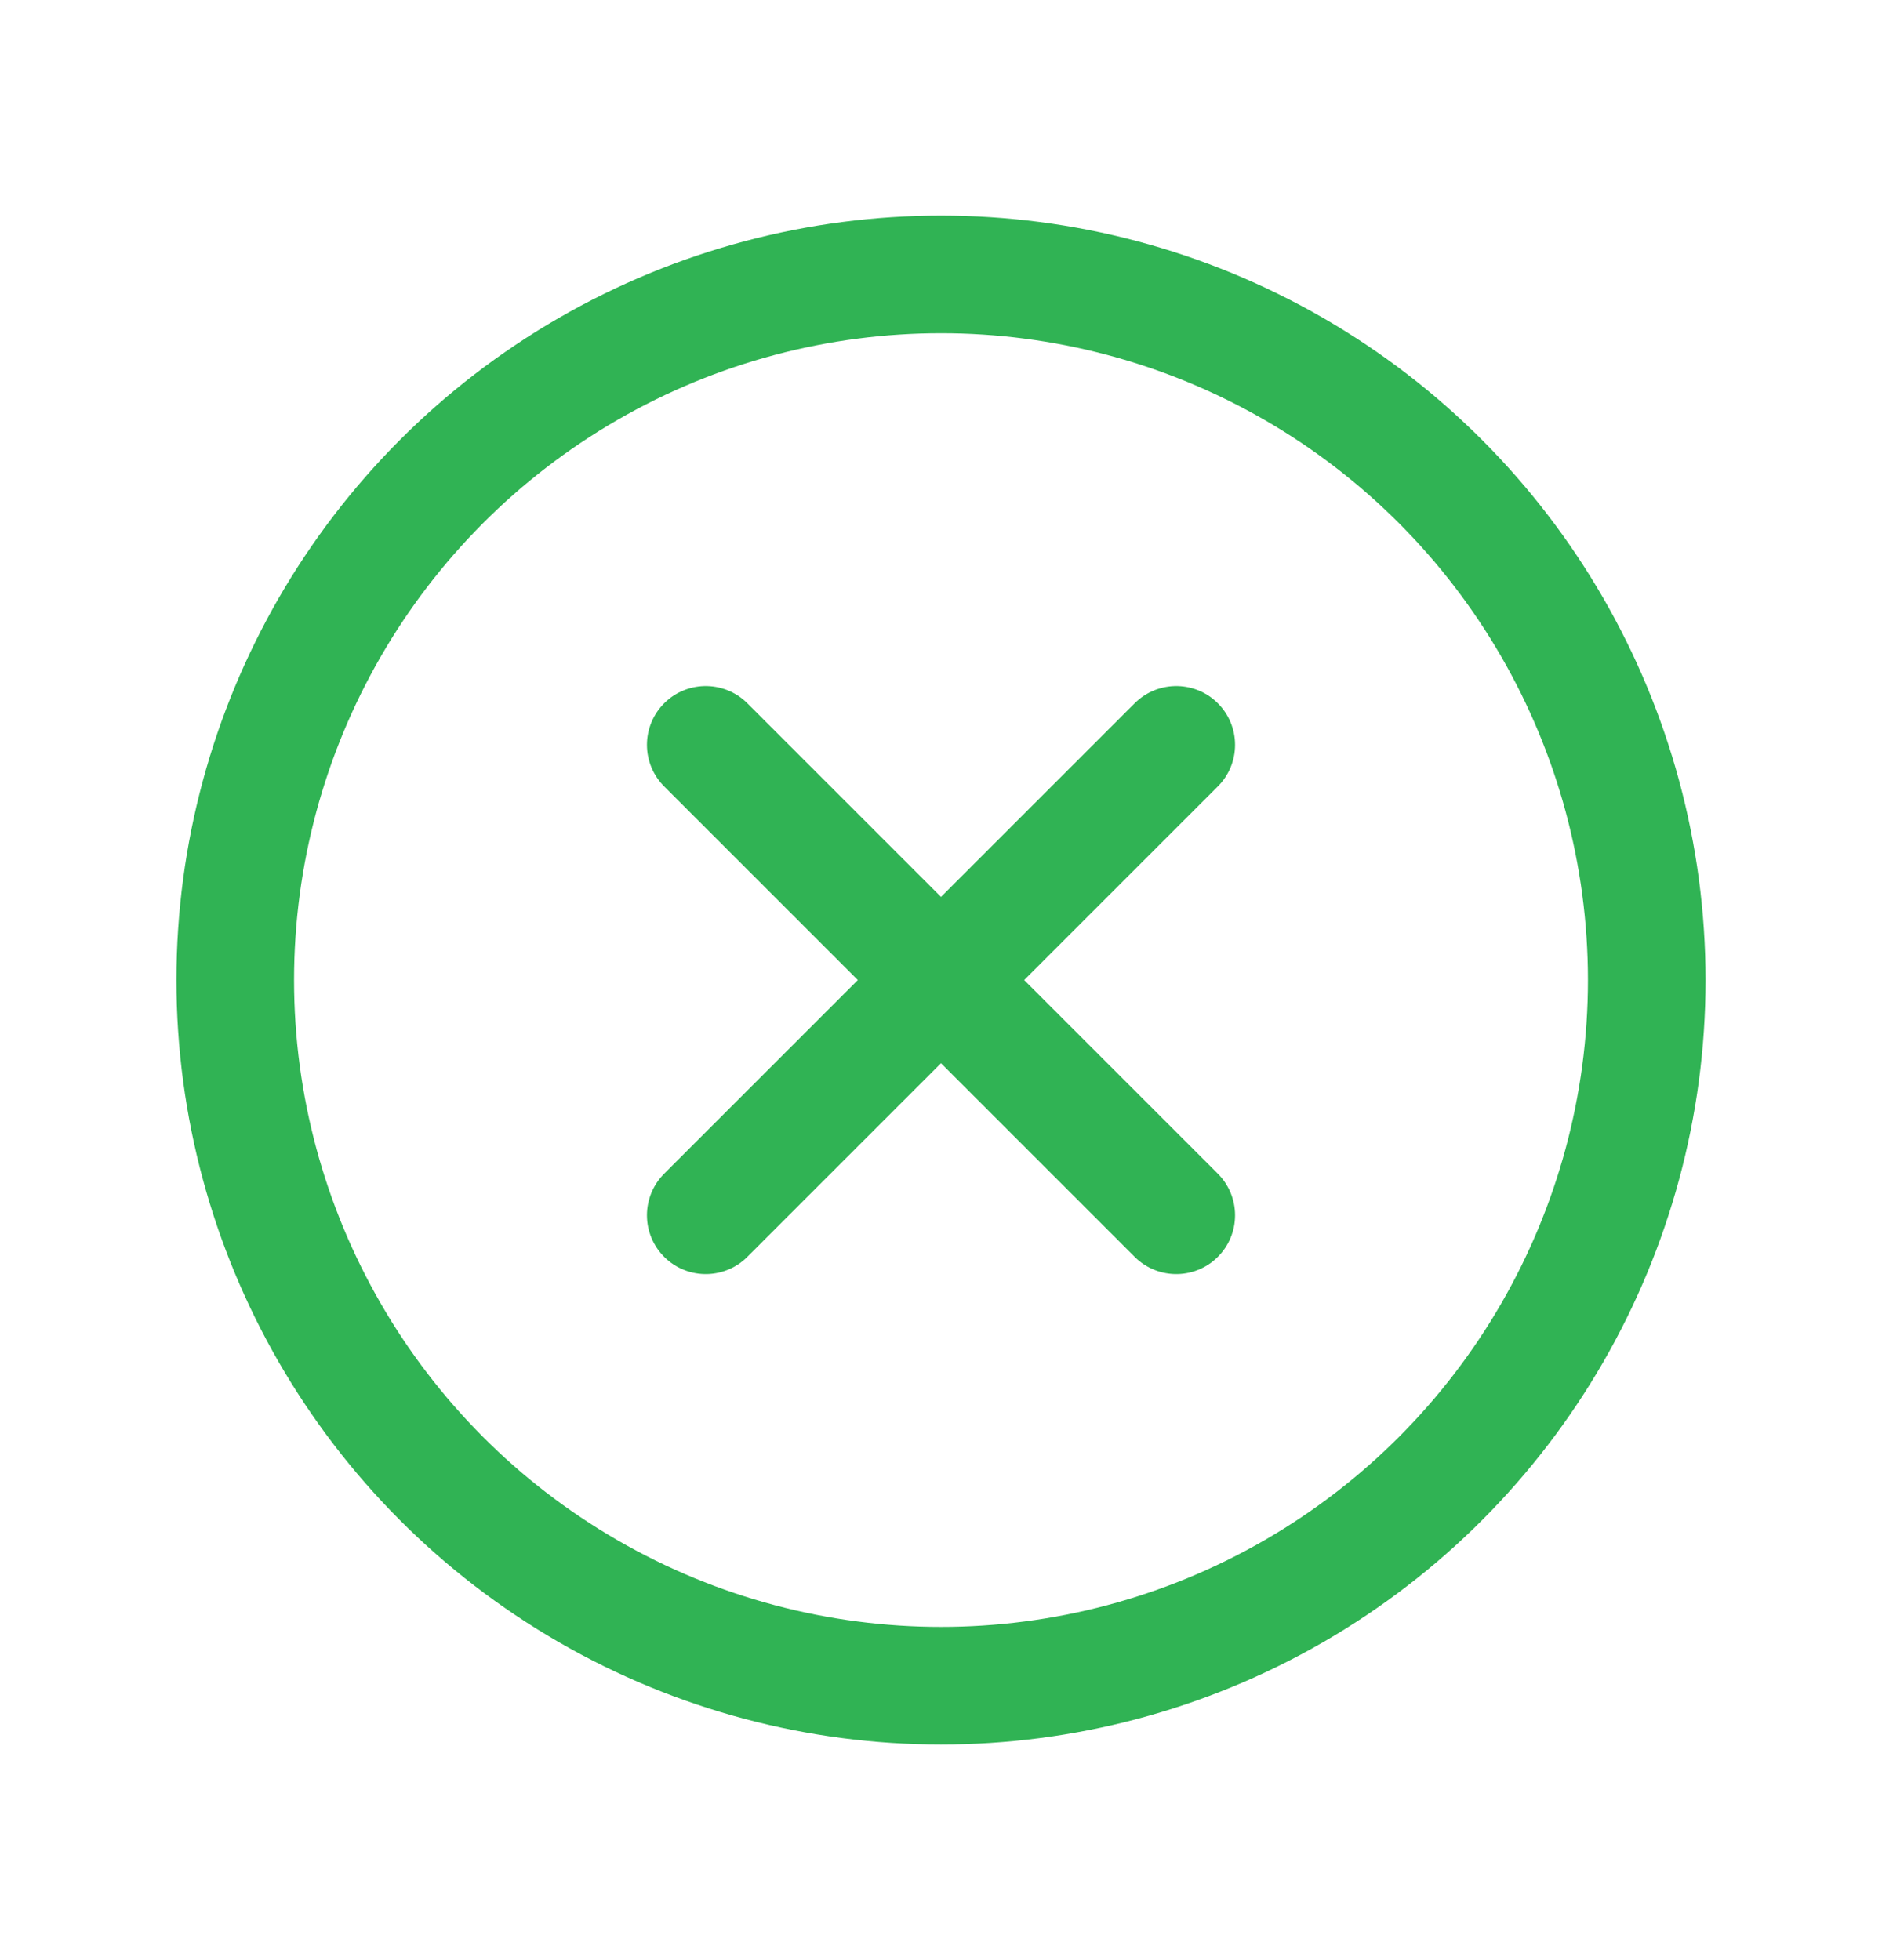
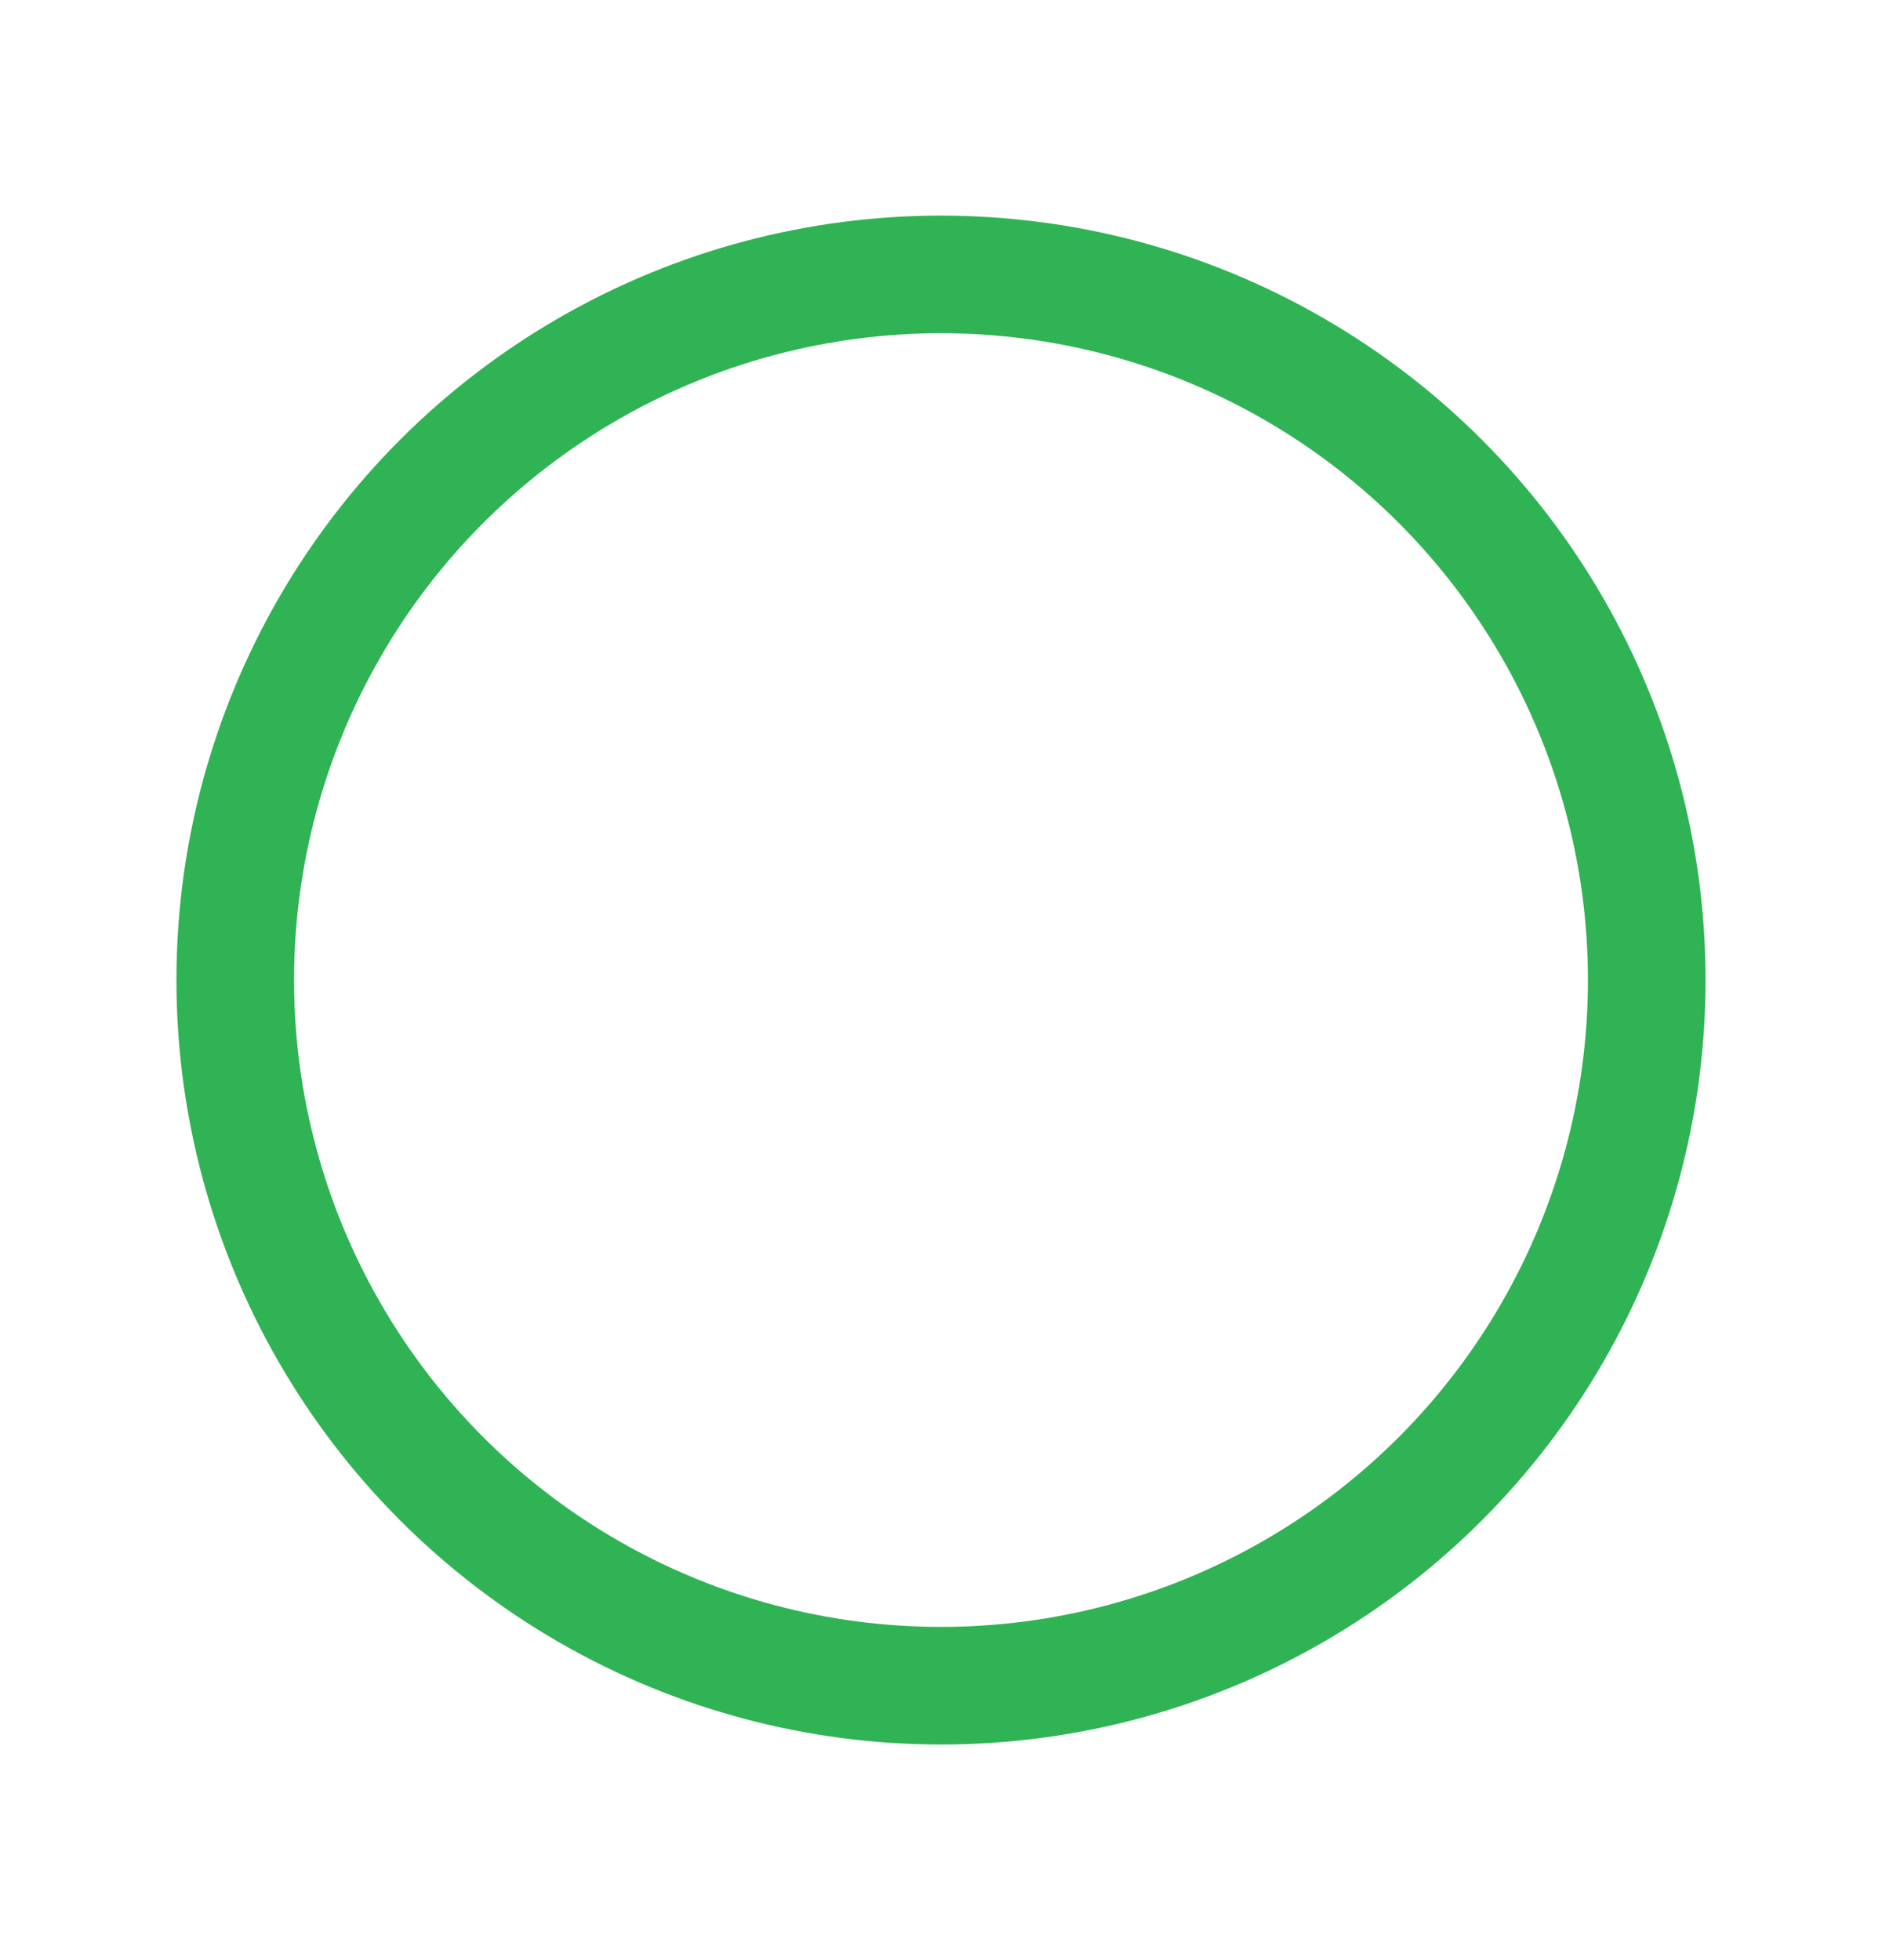
<svg xmlns="http://www.w3.org/2000/svg" width="24" height="25" viewBox="0 0 24 25" fill="none">
-   <path d="M15 9.5L9 15.5M9 9.5L15 15.5" stroke="#30B354" stroke-width="1.5" stroke-linecap="round" stroke-linejoin="round" />
  <circle cx="12" cy="12.5" r="9" stroke="#30B354" stroke-width="1.5" stroke-linecap="round" stroke-linejoin="round" />
</svg>